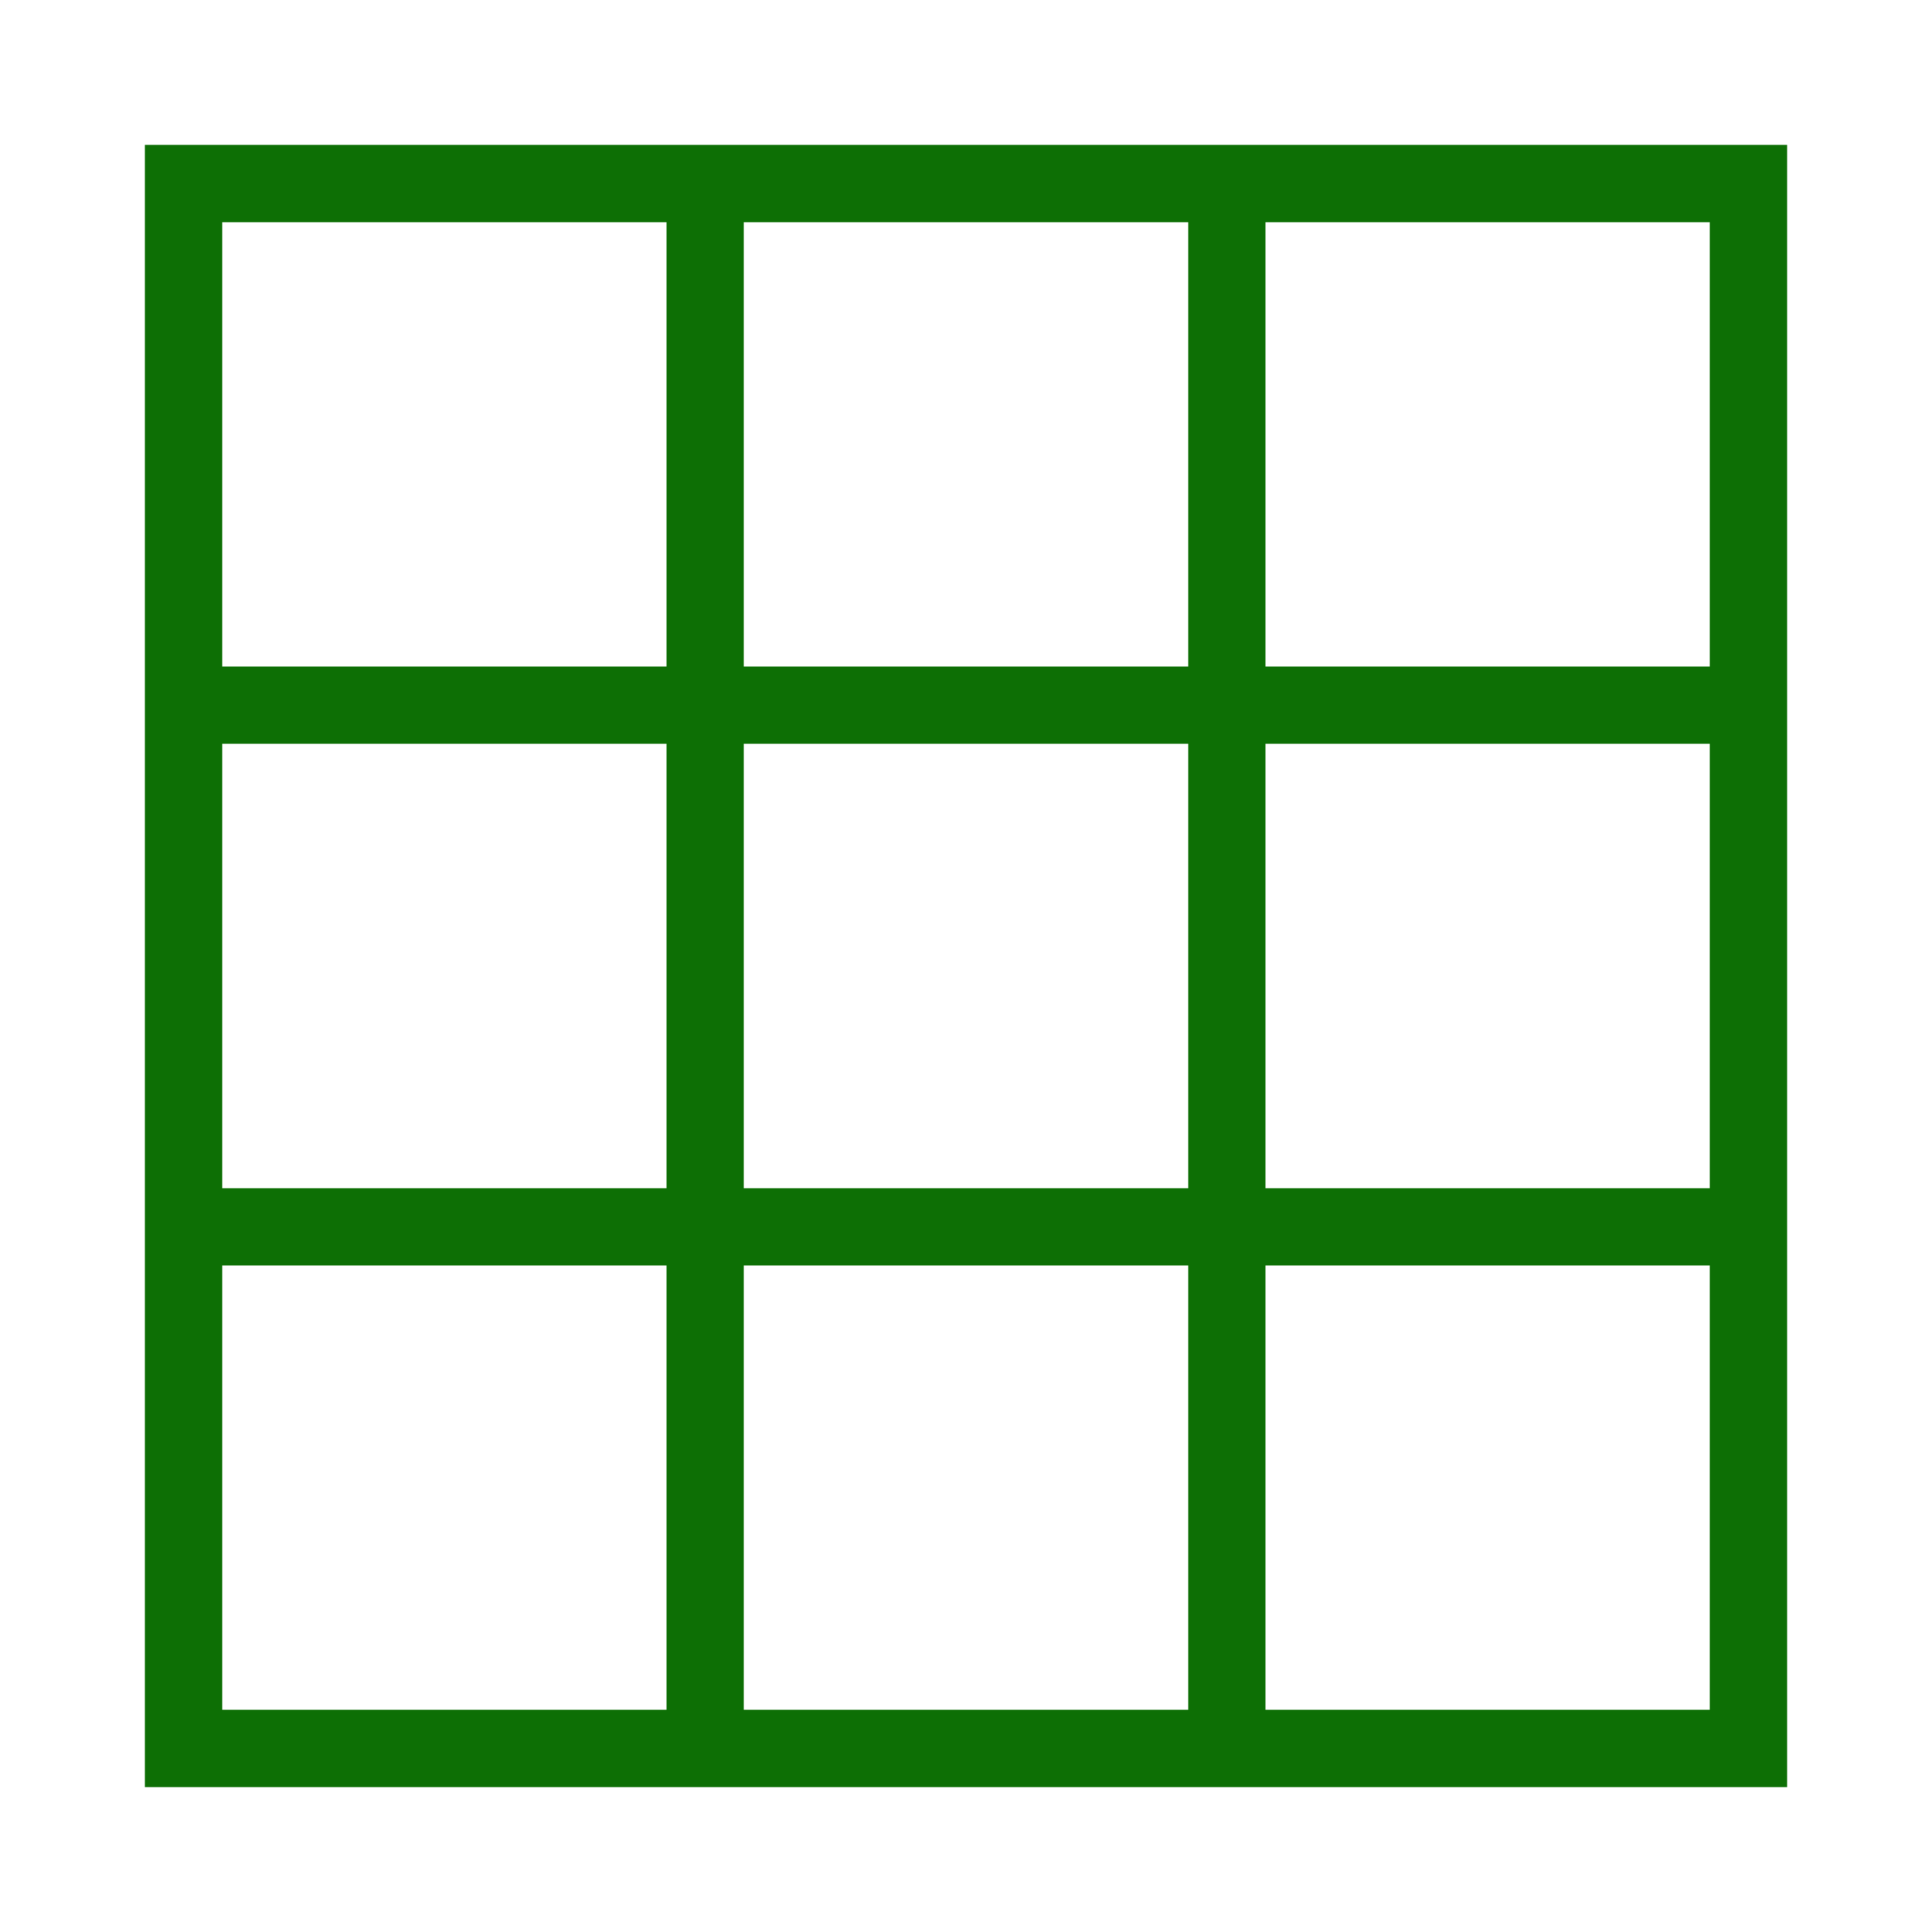
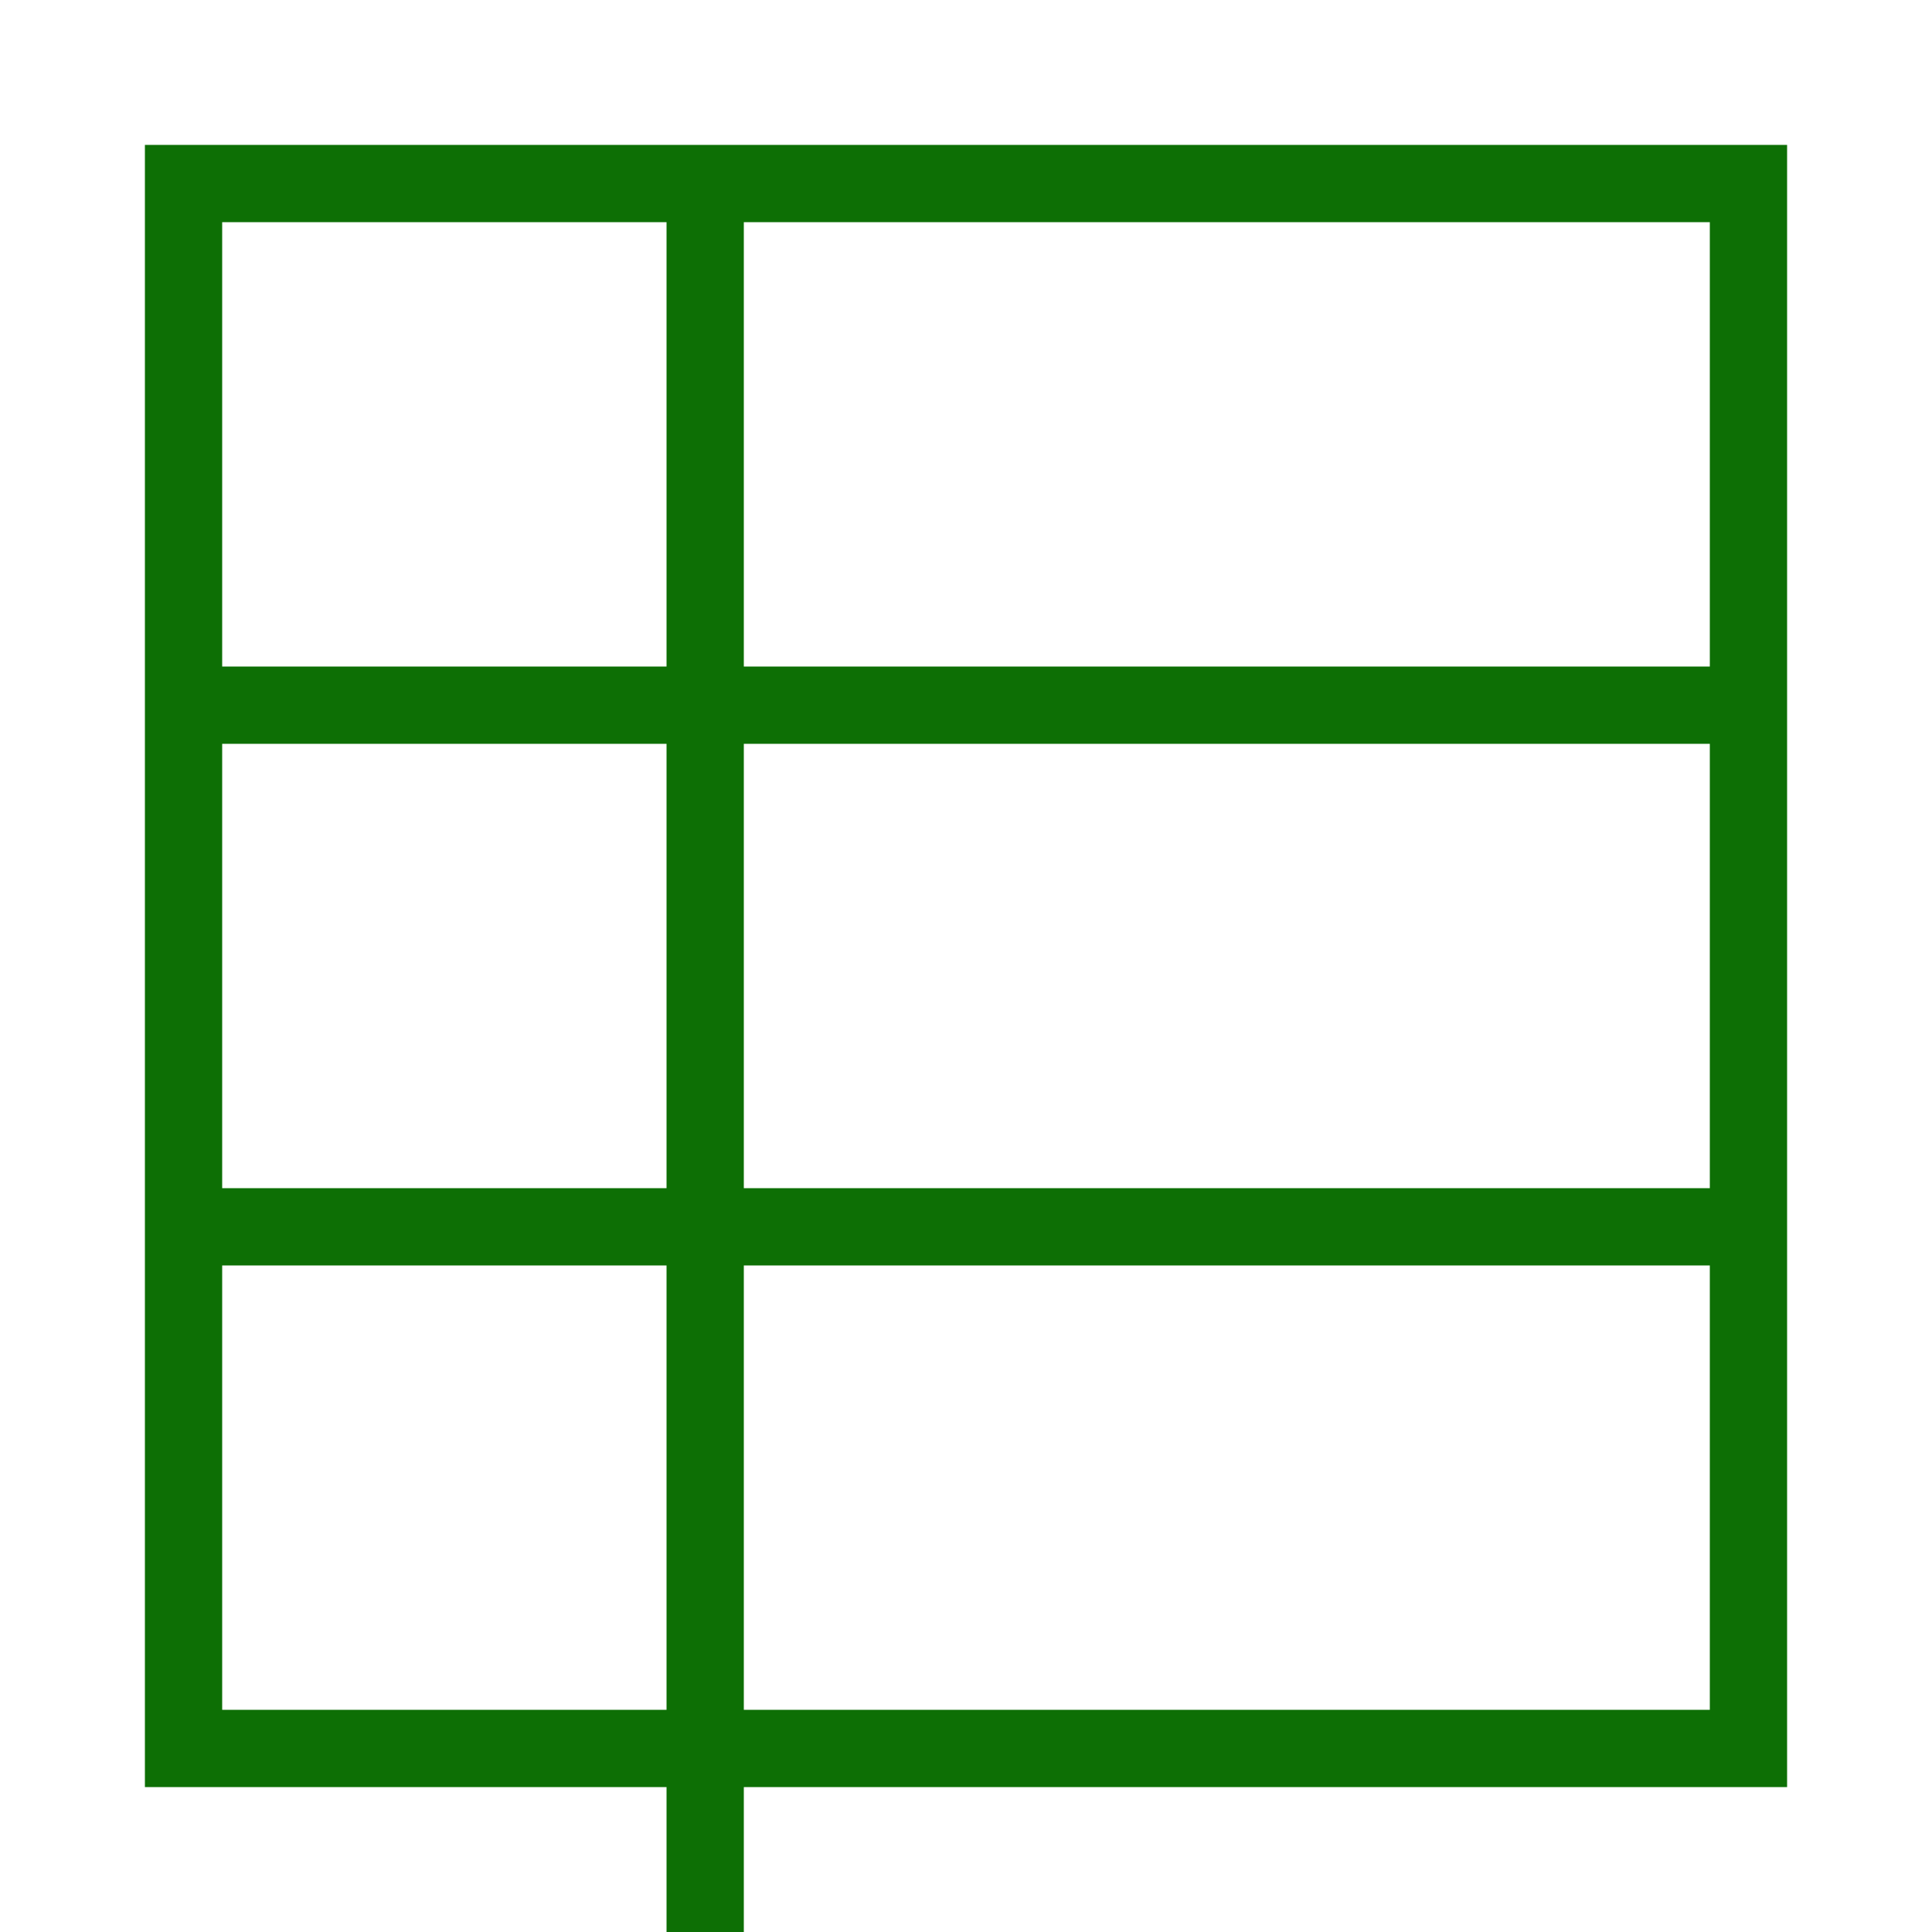
<svg xmlns="http://www.w3.org/2000/svg" viewBox="0 0 1000 1000" width="32" height="32">
  <g stroke="#0d6f05" fill="none" stroke-width="40">
-     <path d="M95 95 h810 v810 h-810 Z M365 95 v810 M635 95 v810 M95 365 h810 M95 635 h810" />
+     <path d="M95 95 h810 v810 h-810 Z M365 95 v810 v810 M95 365 h810 M95 635 h810" />
  </g>
</svg>